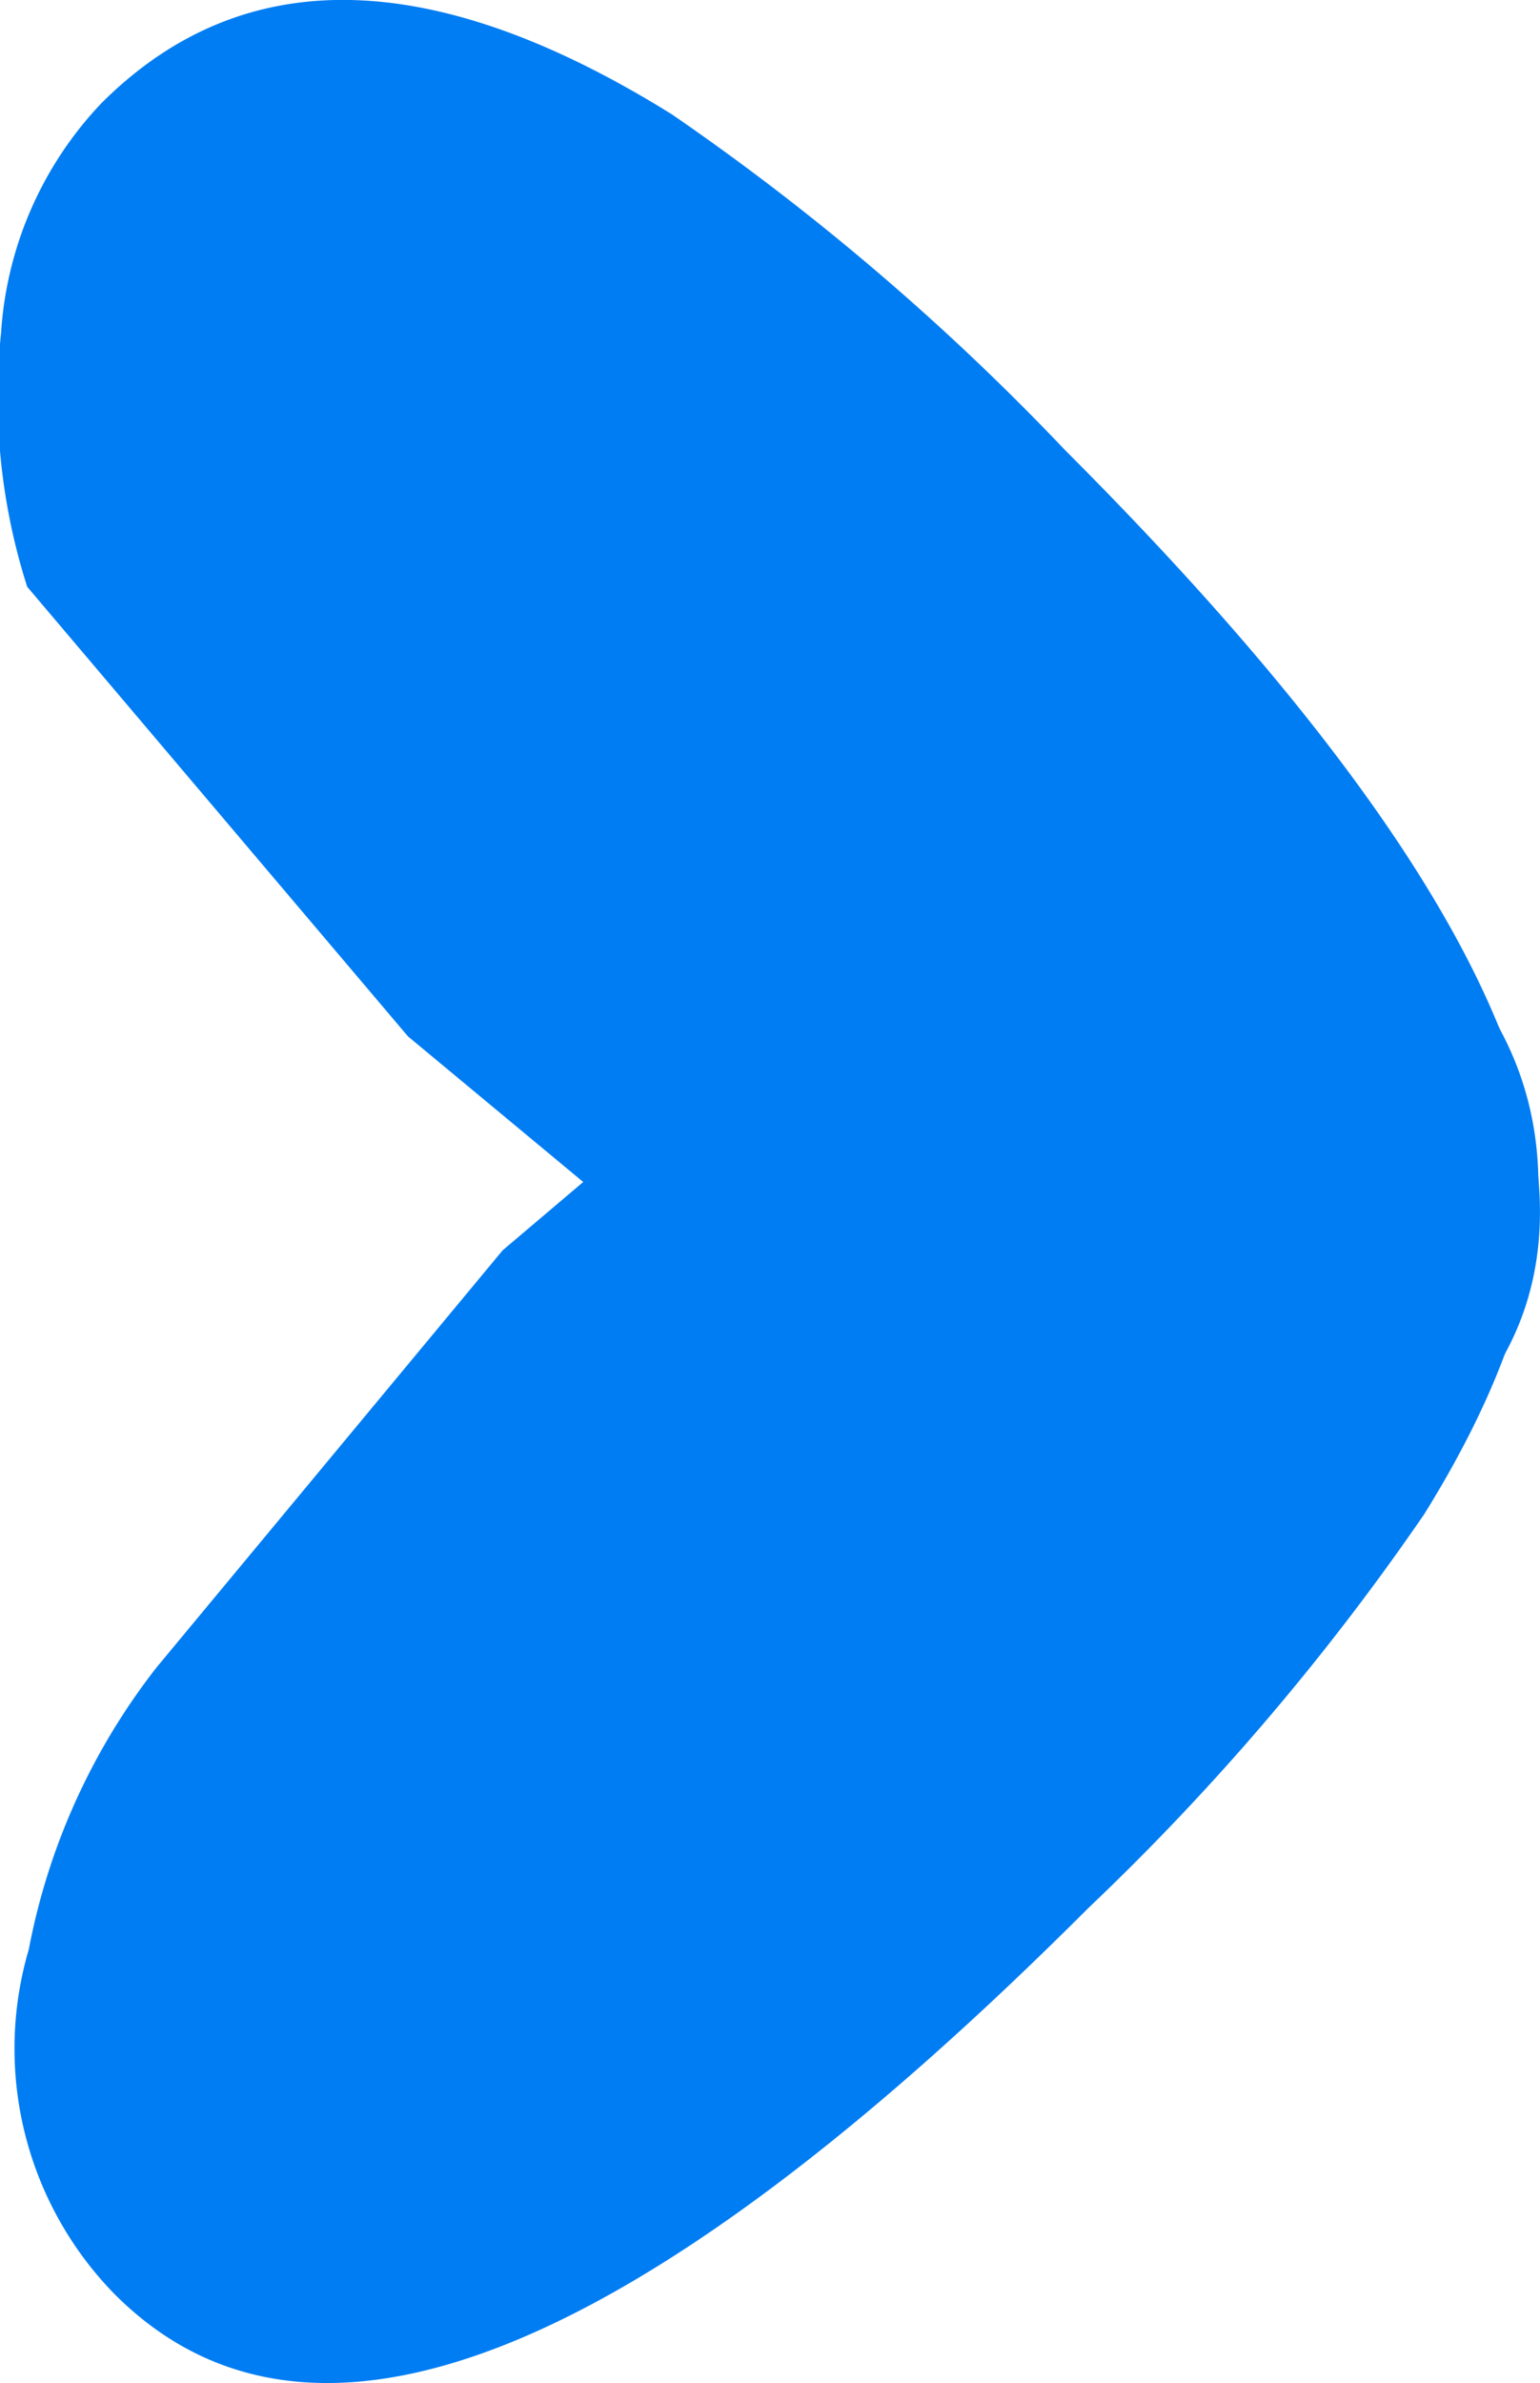
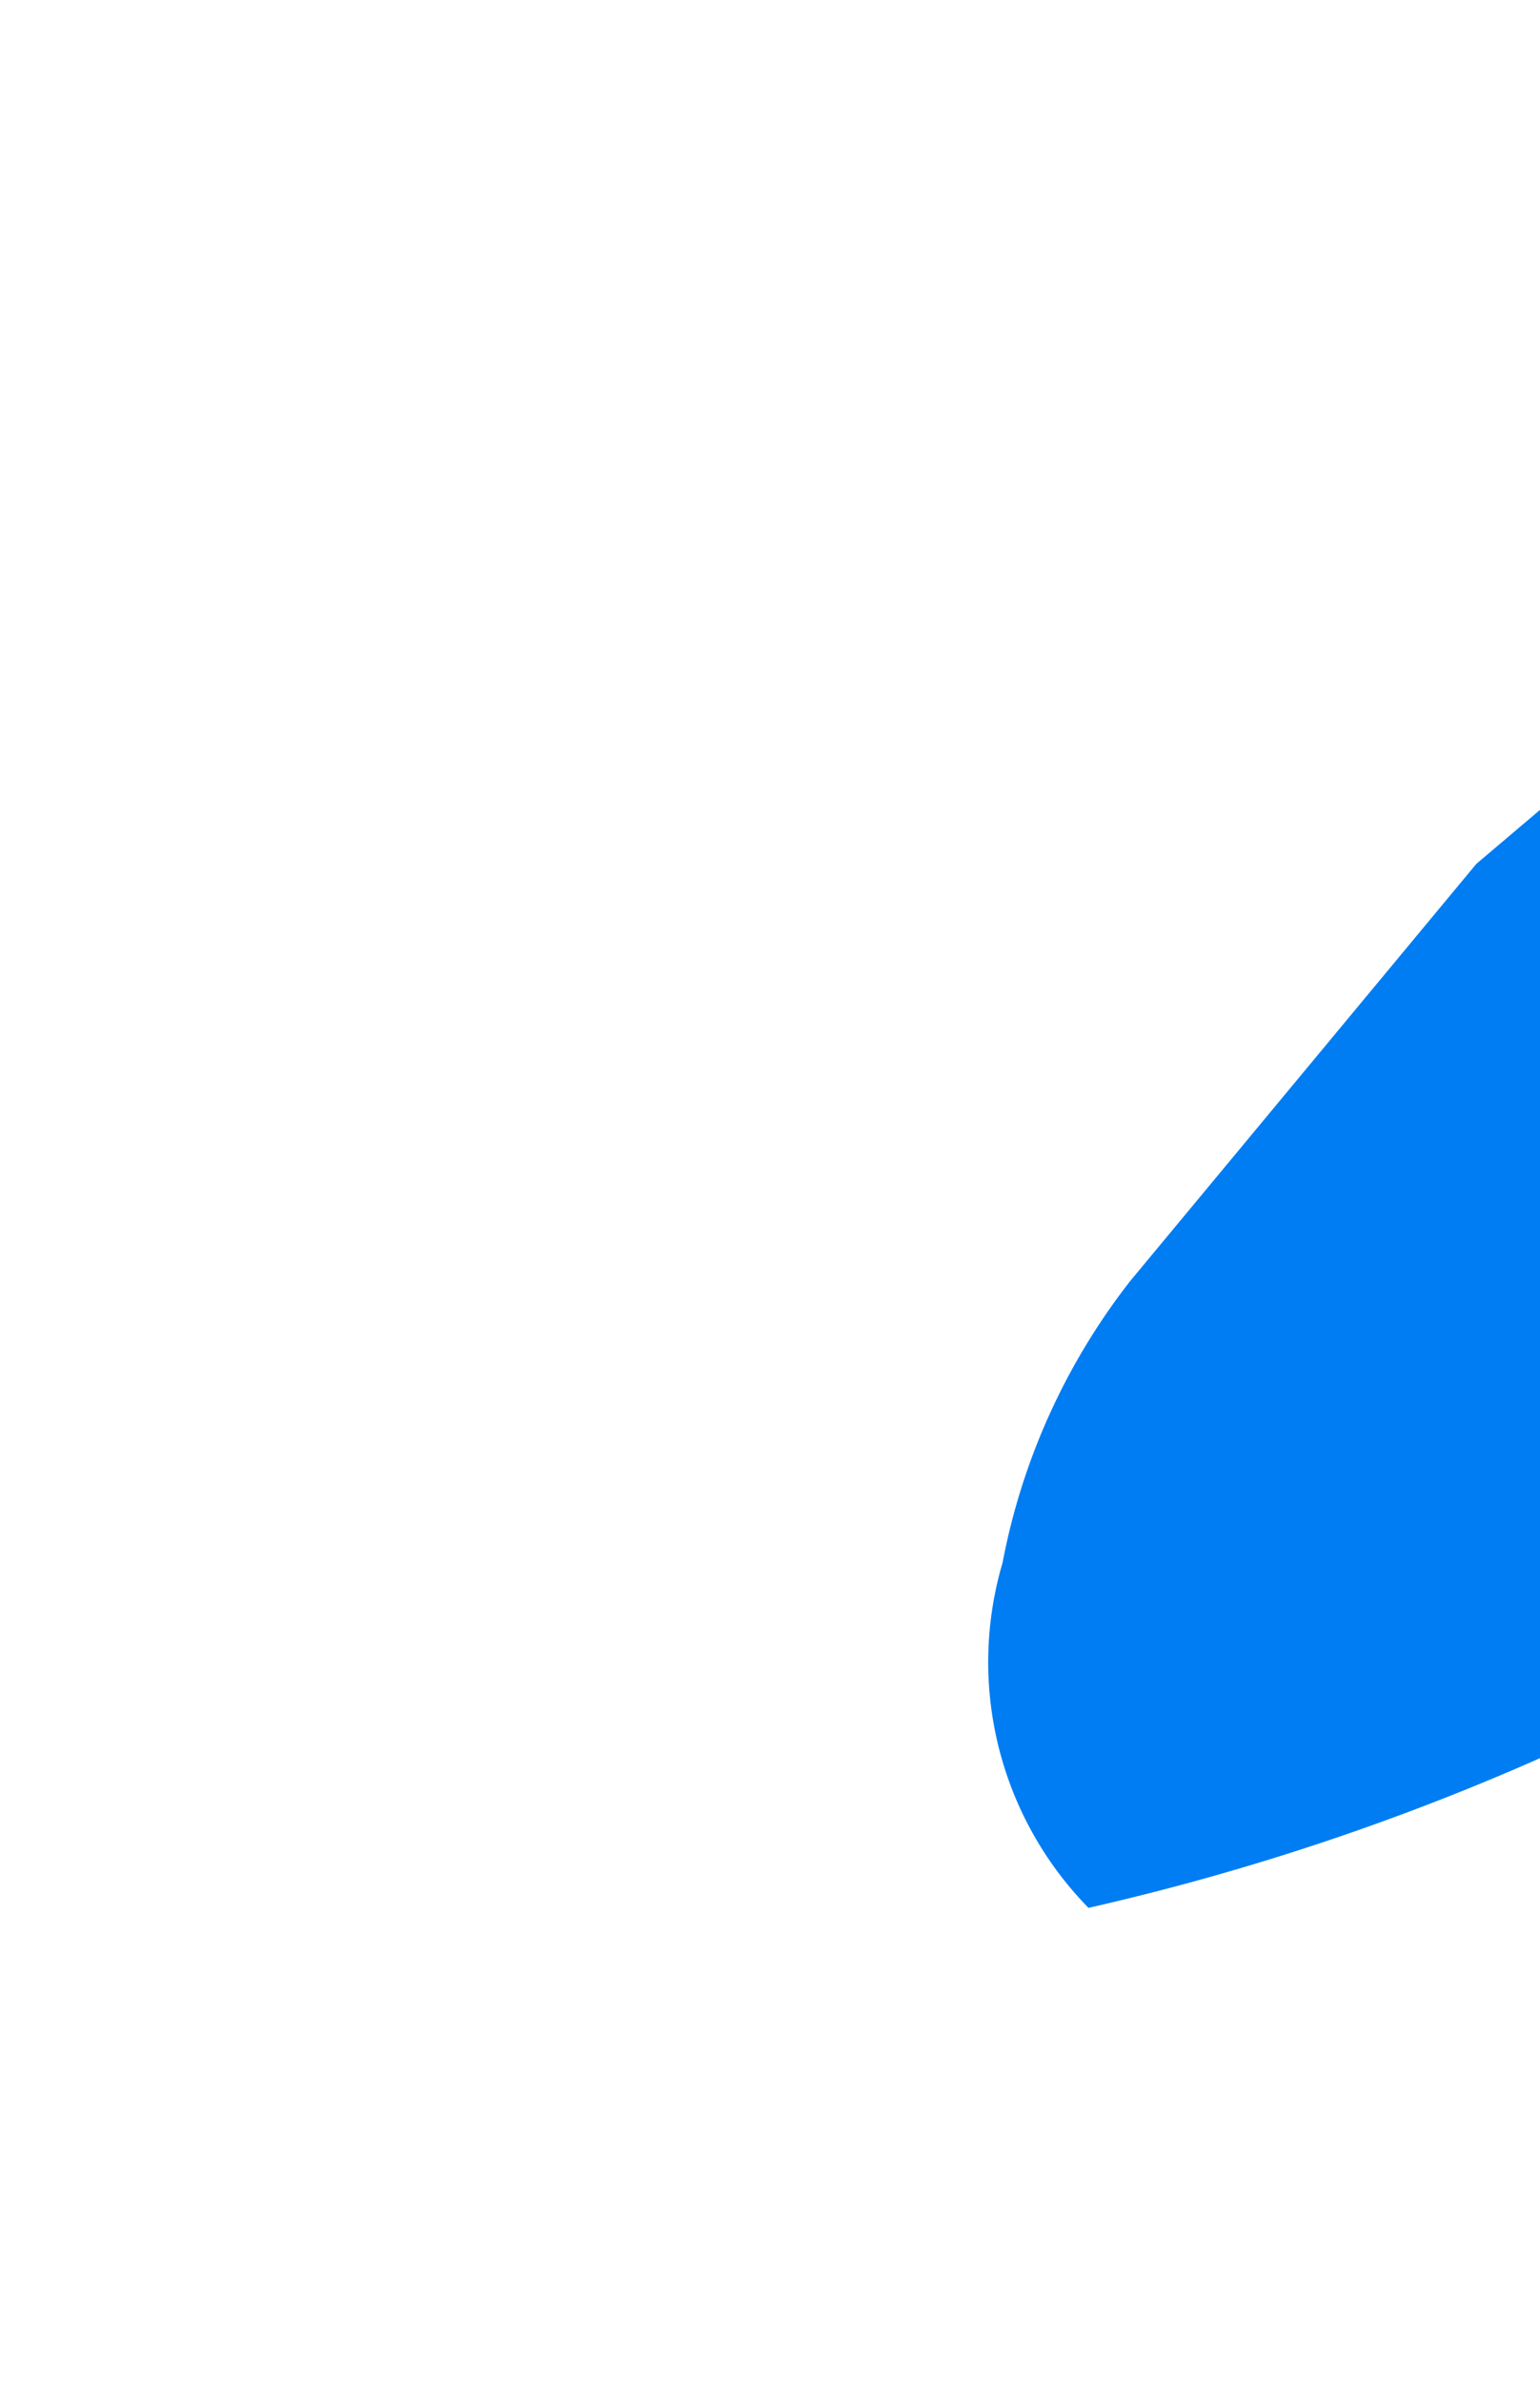
<svg xmlns="http://www.w3.org/2000/svg" id="Layer_1" data-name="Layer 1" viewBox="0 0 28.31 43.78">
  <title>arrow</title>
  <g id="Group_1" data-name="Group 1">
    <g id="i" style="isolation:isolate">
      <g style="isolation:isolate">
-         <path d="M36,45.87q-12.5,12.5-17.9,7.1a6.45,6.45,0,0,1-1.58-6.34,12.06,12.06,0,0,1,2.35-5.18l6.36-7.66,8.26-7a11.42,11.42,0,0,1,4.67-.48,6.75,6.75,0,0,1,4.21,1.84q3.9,3.9-.2,10.49A45.43,45.43,0,0,1,36,45.87Z" transform="translate(-15.99 -10.82)" fill="#007df3" />
+         <path d="M36,45.87a6.45,6.45,0,0,1-1.58-6.34,12.06,12.06,0,0,1,2.35-5.18l6.36-7.66,8.26-7a11.42,11.42,0,0,1,4.67-.48,6.75,6.75,0,0,1,4.21,1.84q3.9,3.9-.2,10.49A45.43,45.43,0,0,1,36,45.87Z" transform="translate(-15.99 -10.82)" fill="#007df3" />
      </g>
    </g>
    <g id="i-2" style="isolation:isolate">
      <g style="isolation:isolate">
-         <path d="M35.57,19.09q12.5,12.5,7.1,17.9a6.45,6.45,0,0,1-6.34,1.58,12.06,12.06,0,0,1-5.18-2.35l-7.66-6.36-7-8.26a11.42,11.42,0,0,1-.48-4.67,6.75,6.75,0,0,1,1.84-4.21q3.9-3.9,10.49.2A45.47,45.47,0,0,1,35.57,19.09Z" transform="translate(-15.99 -10.82)" fill="#007df3" />
-       </g>
+         </g>
    </g>
  </g>
</svg>